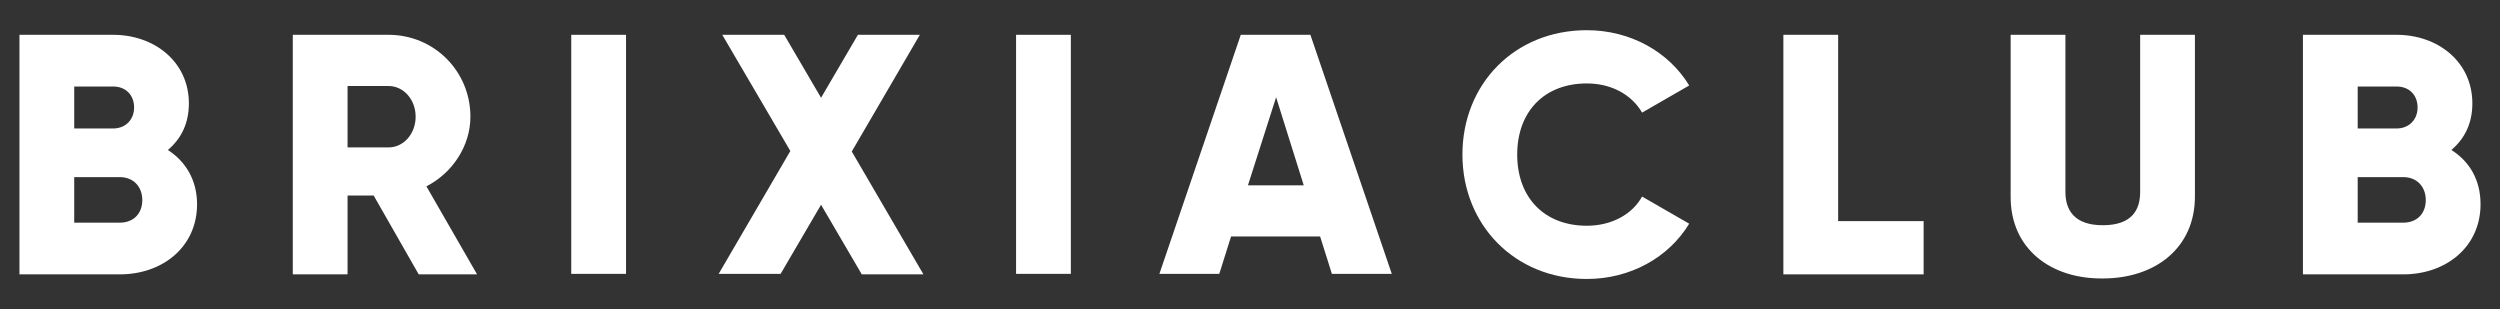
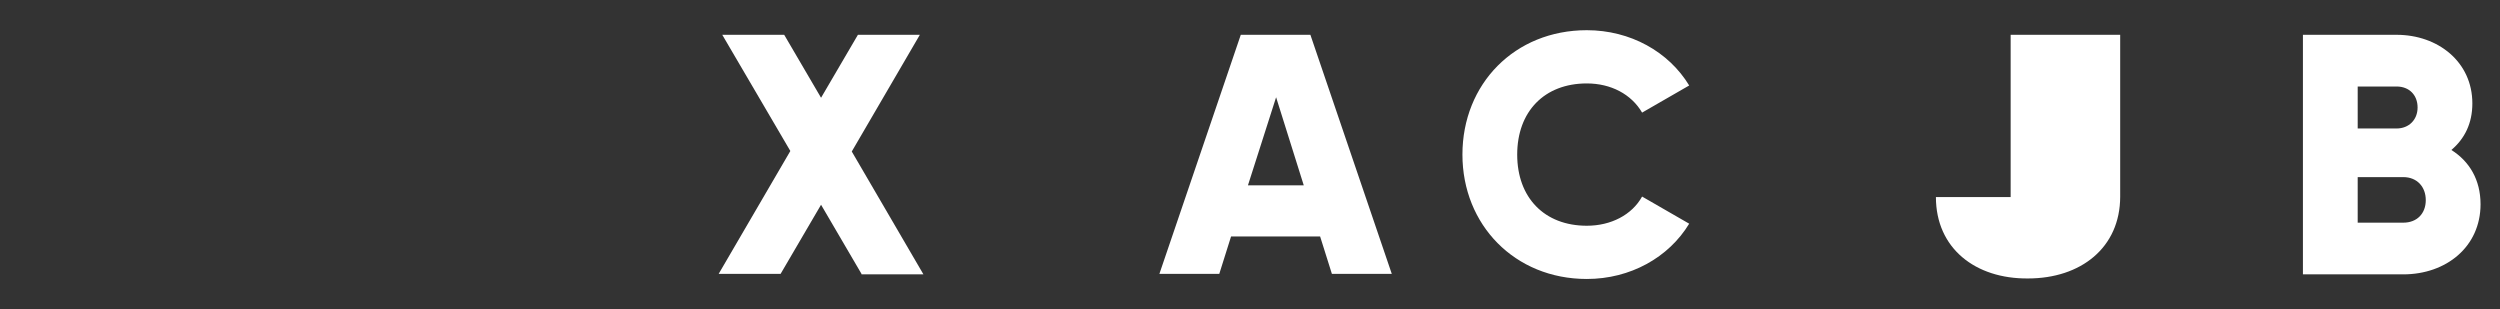
<svg xmlns="http://www.w3.org/2000/svg" enable-background="new 0 0 488.4 60.4" viewBox="0 0 488.4 60.4">
  <rect x="0" y="0" width="488.4" height="60.4" fill="#333333" stroke="none" />
  <g fill="#fff">
-     <path d="m38.5 39.9c0 8.3-6.7 13.7-15.1 13.7h-19.6v-46.8h18.3c8.1 0 14.8 5.3 14.8 13.4 0 3.9-1.5 6.9-4.1 9.1 3.4 2.2 5.7 5.8 5.7 10.6zm-24-23.1v8.3h7.6c2.4 0 4.1-1.7 4.1-4.1s-1.6-4.1-4.1-4.1h-7.6zm13.3 22.3c0-2.6-1.7-4.5-4.4-4.5h-8.9v8.9h8.9c2.7 0 4.4-1.8 4.4-4.4z" />
-     <path d="m73 38.2h-5.1v15.4h-10.7v-46.8h18.7c8.9 0 16 7.1 16 16 0 5.7-3.5 11-8.6 13.6l9.9 17.2h-11.4zm-5.1-9.4h8c2.9 0 5.3-2.6 5.3-6s-2.4-6-5.3-6h-8z" />
-     <path d="m122.3 6.8v46.7h-10.7v-46.7z" />
    <path d="m168.3 53.5-7.9-13.5-7.9 13.5h-12.1l14-24-13.3-22.7h12.1l7.2 12.3 7.2-12.3h12.1l-13.3 22.8 14 24h-12.1z" />
-     <path d="m209.2 6.8v46.7h-10.7v-46.7z" />
    <path d="m257.9 46.2h-17.4l-2.3 7.3h-11.7l15.9-46.7h13.6l15.9 46.7h-11.7zm-3.2-10-5.4-17.2-5.5 17.2z" />
    <path d="m285.7 30.2c0-13.8 10.2-24.3 24.3-24.3 8.5 0 16 4.2 20 10.8l-9.2 5.3c-2.1-3.6-6.1-5.7-10.8-5.7-8.3 0-13.6 5.5-13.6 13.9s5.3 13.9 13.6 13.9c4.7 0 8.8-2.1 10.8-5.7l9.2 5.3c-4 6.6-11.5 10.8-20 10.8-14.1 0-24.3-10.6-24.3-24.3z" />
-     <path d="m375.8 43.3v10.3h-27.4v-46.8h10.7v36.4h16.7z" />
-     <path d="m392.8 38.5v-31.7h10.7v30.7c0 3.5 1.7 6.5 7.3 6.5 5.7 0 7.3-3 7.3-6.5v-30.7h10.7v31.6c0 10-7.7 16-18 16-10.3.1-18-5.9-18-15.9z" />
+     <path d="m392.8 38.5v-31.7h10.7v30.7v-30.7h10.7v31.6c0 10-7.7 16-18 16-10.3.1-18-5.9-18-15.9z" />
    <path d="m484.6 39.9c0 8.3-6.7 13.7-15.1 13.7h-19.6v-46.8h18.3c8.1 0 14.8 5.3 14.8 13.4 0 3.9-1.5 6.9-4.1 9.1 3.5 2.2 5.7 5.8 5.7 10.6zm-24-23.1v8.3h7.6c2.4 0 4.1-1.7 4.1-4.1s-1.6-4.1-4.1-4.1h-7.6zm13.3 22.3c0-2.6-1.7-4.5-4.4-4.5h-8.9v8.9h8.9c2.7 0 4.4-1.8 4.4-4.4z" />
  </g>
</svg>